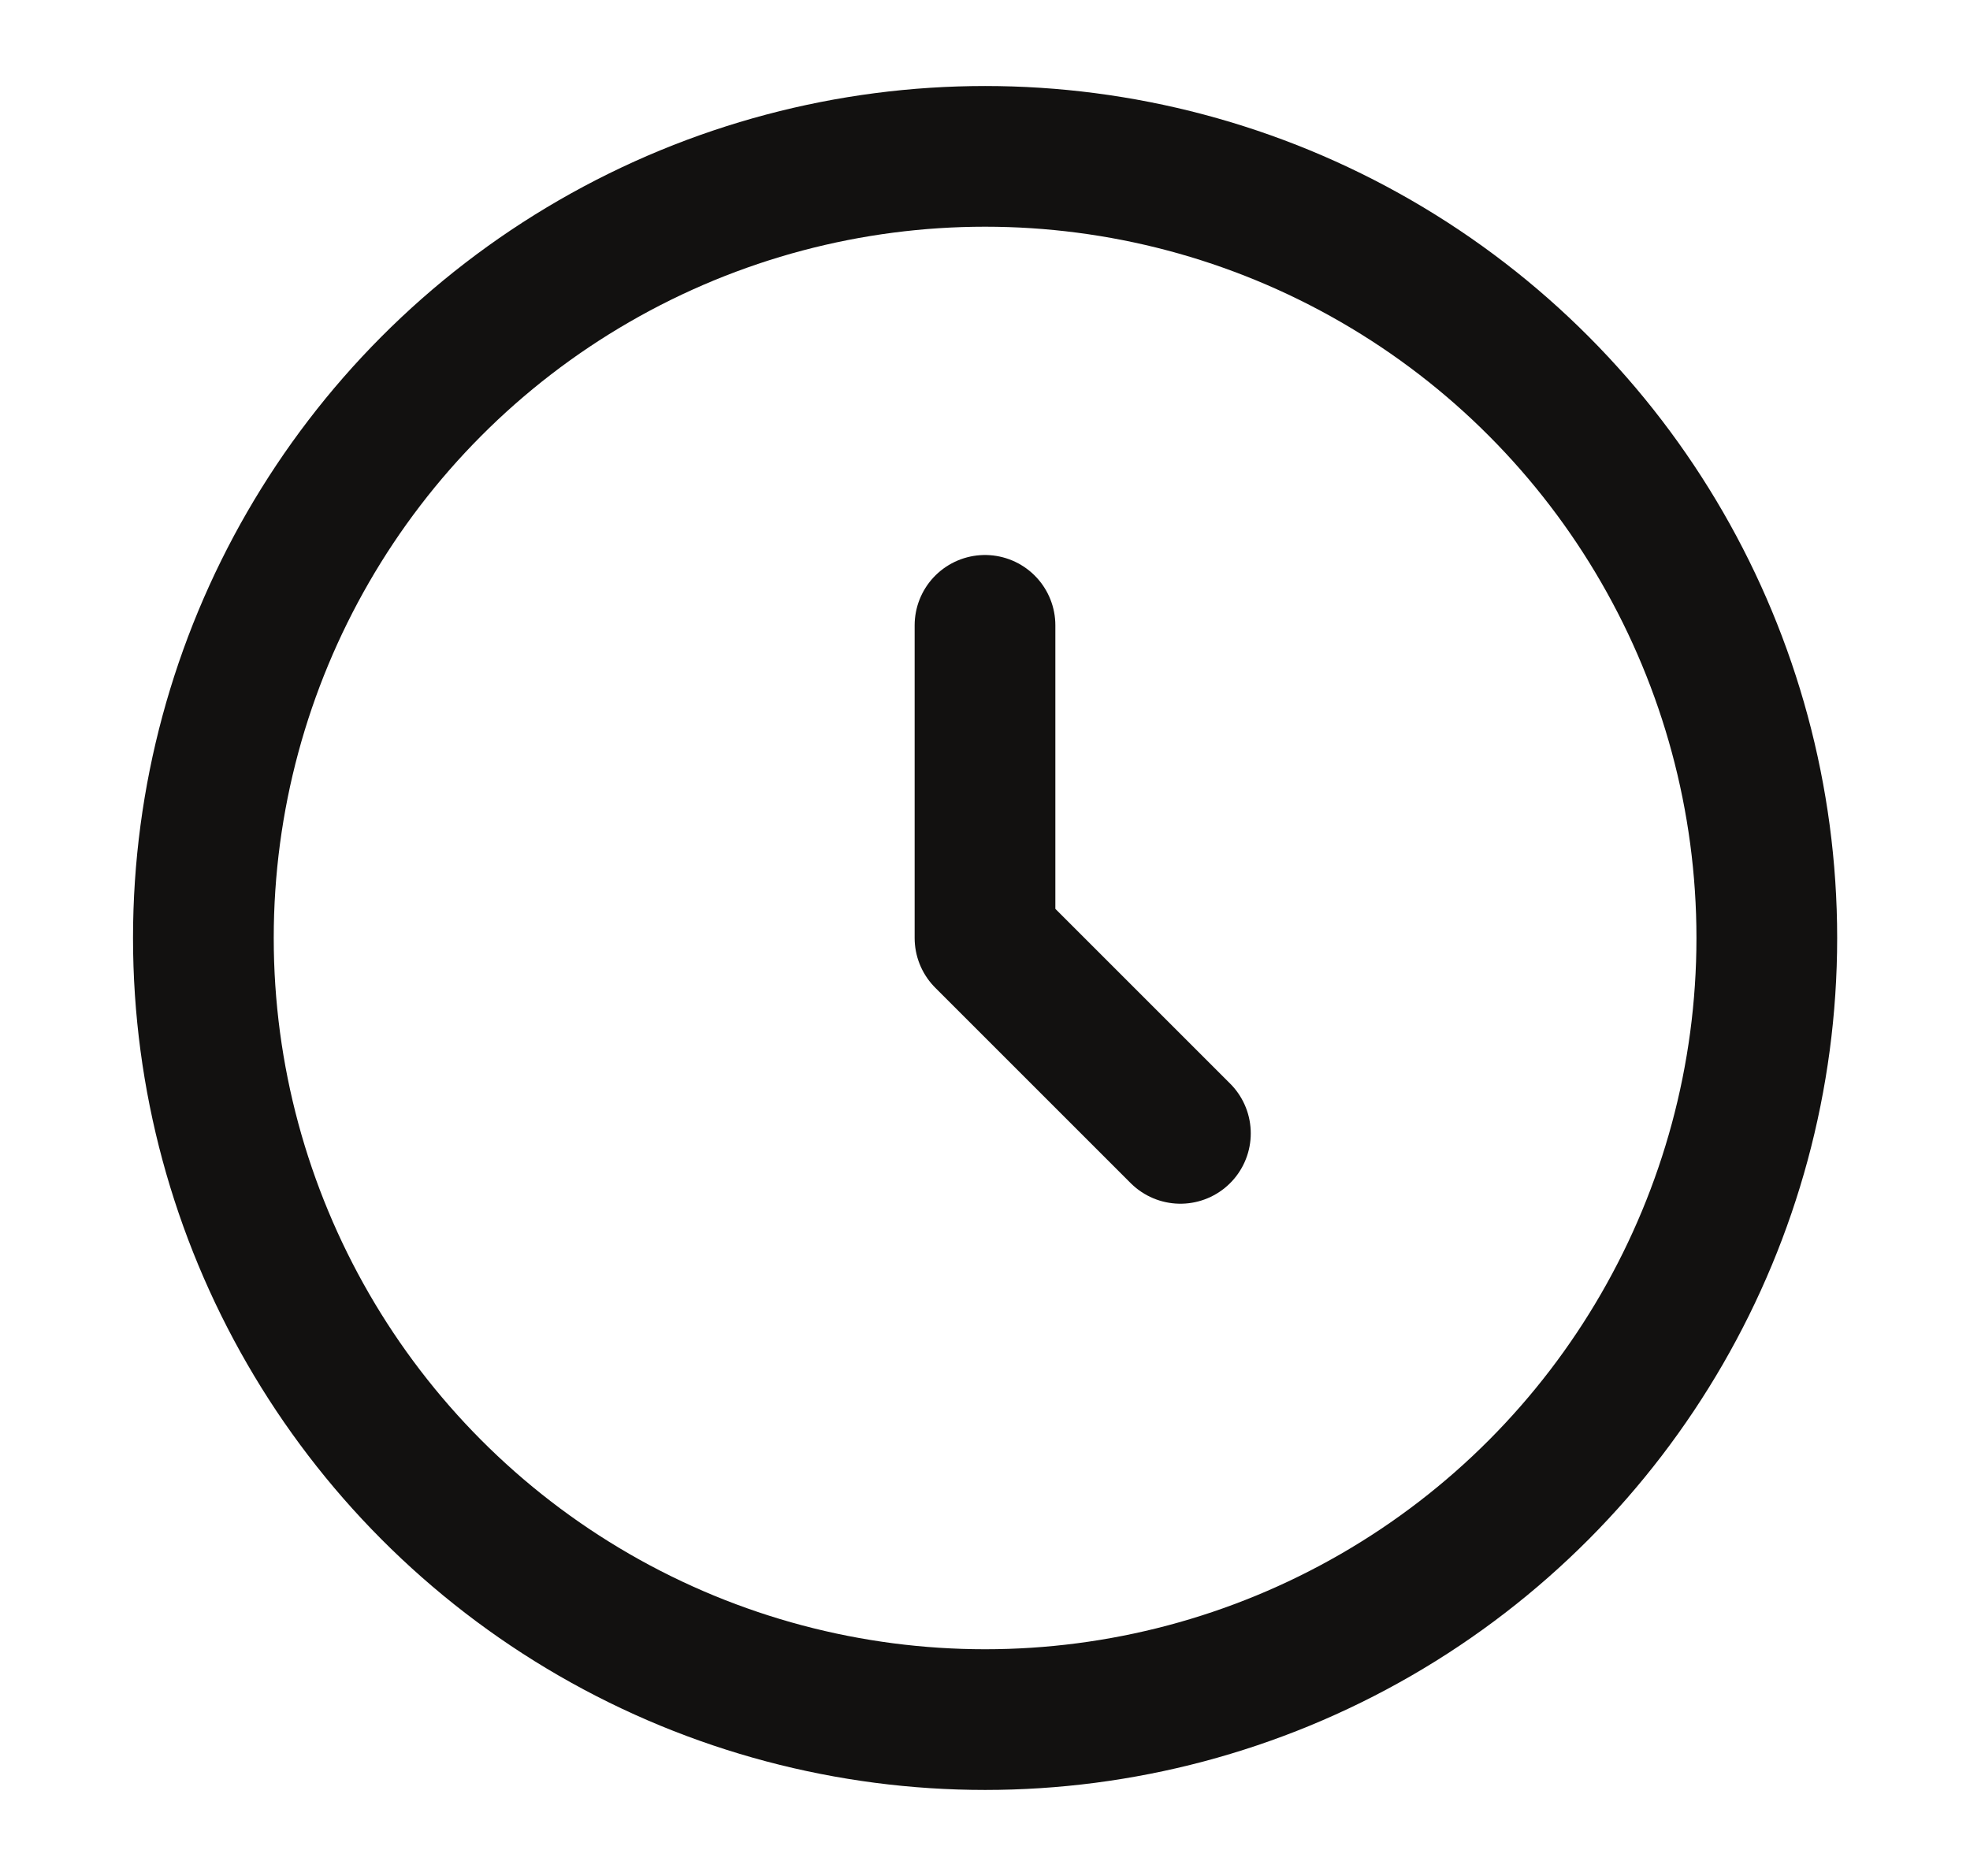
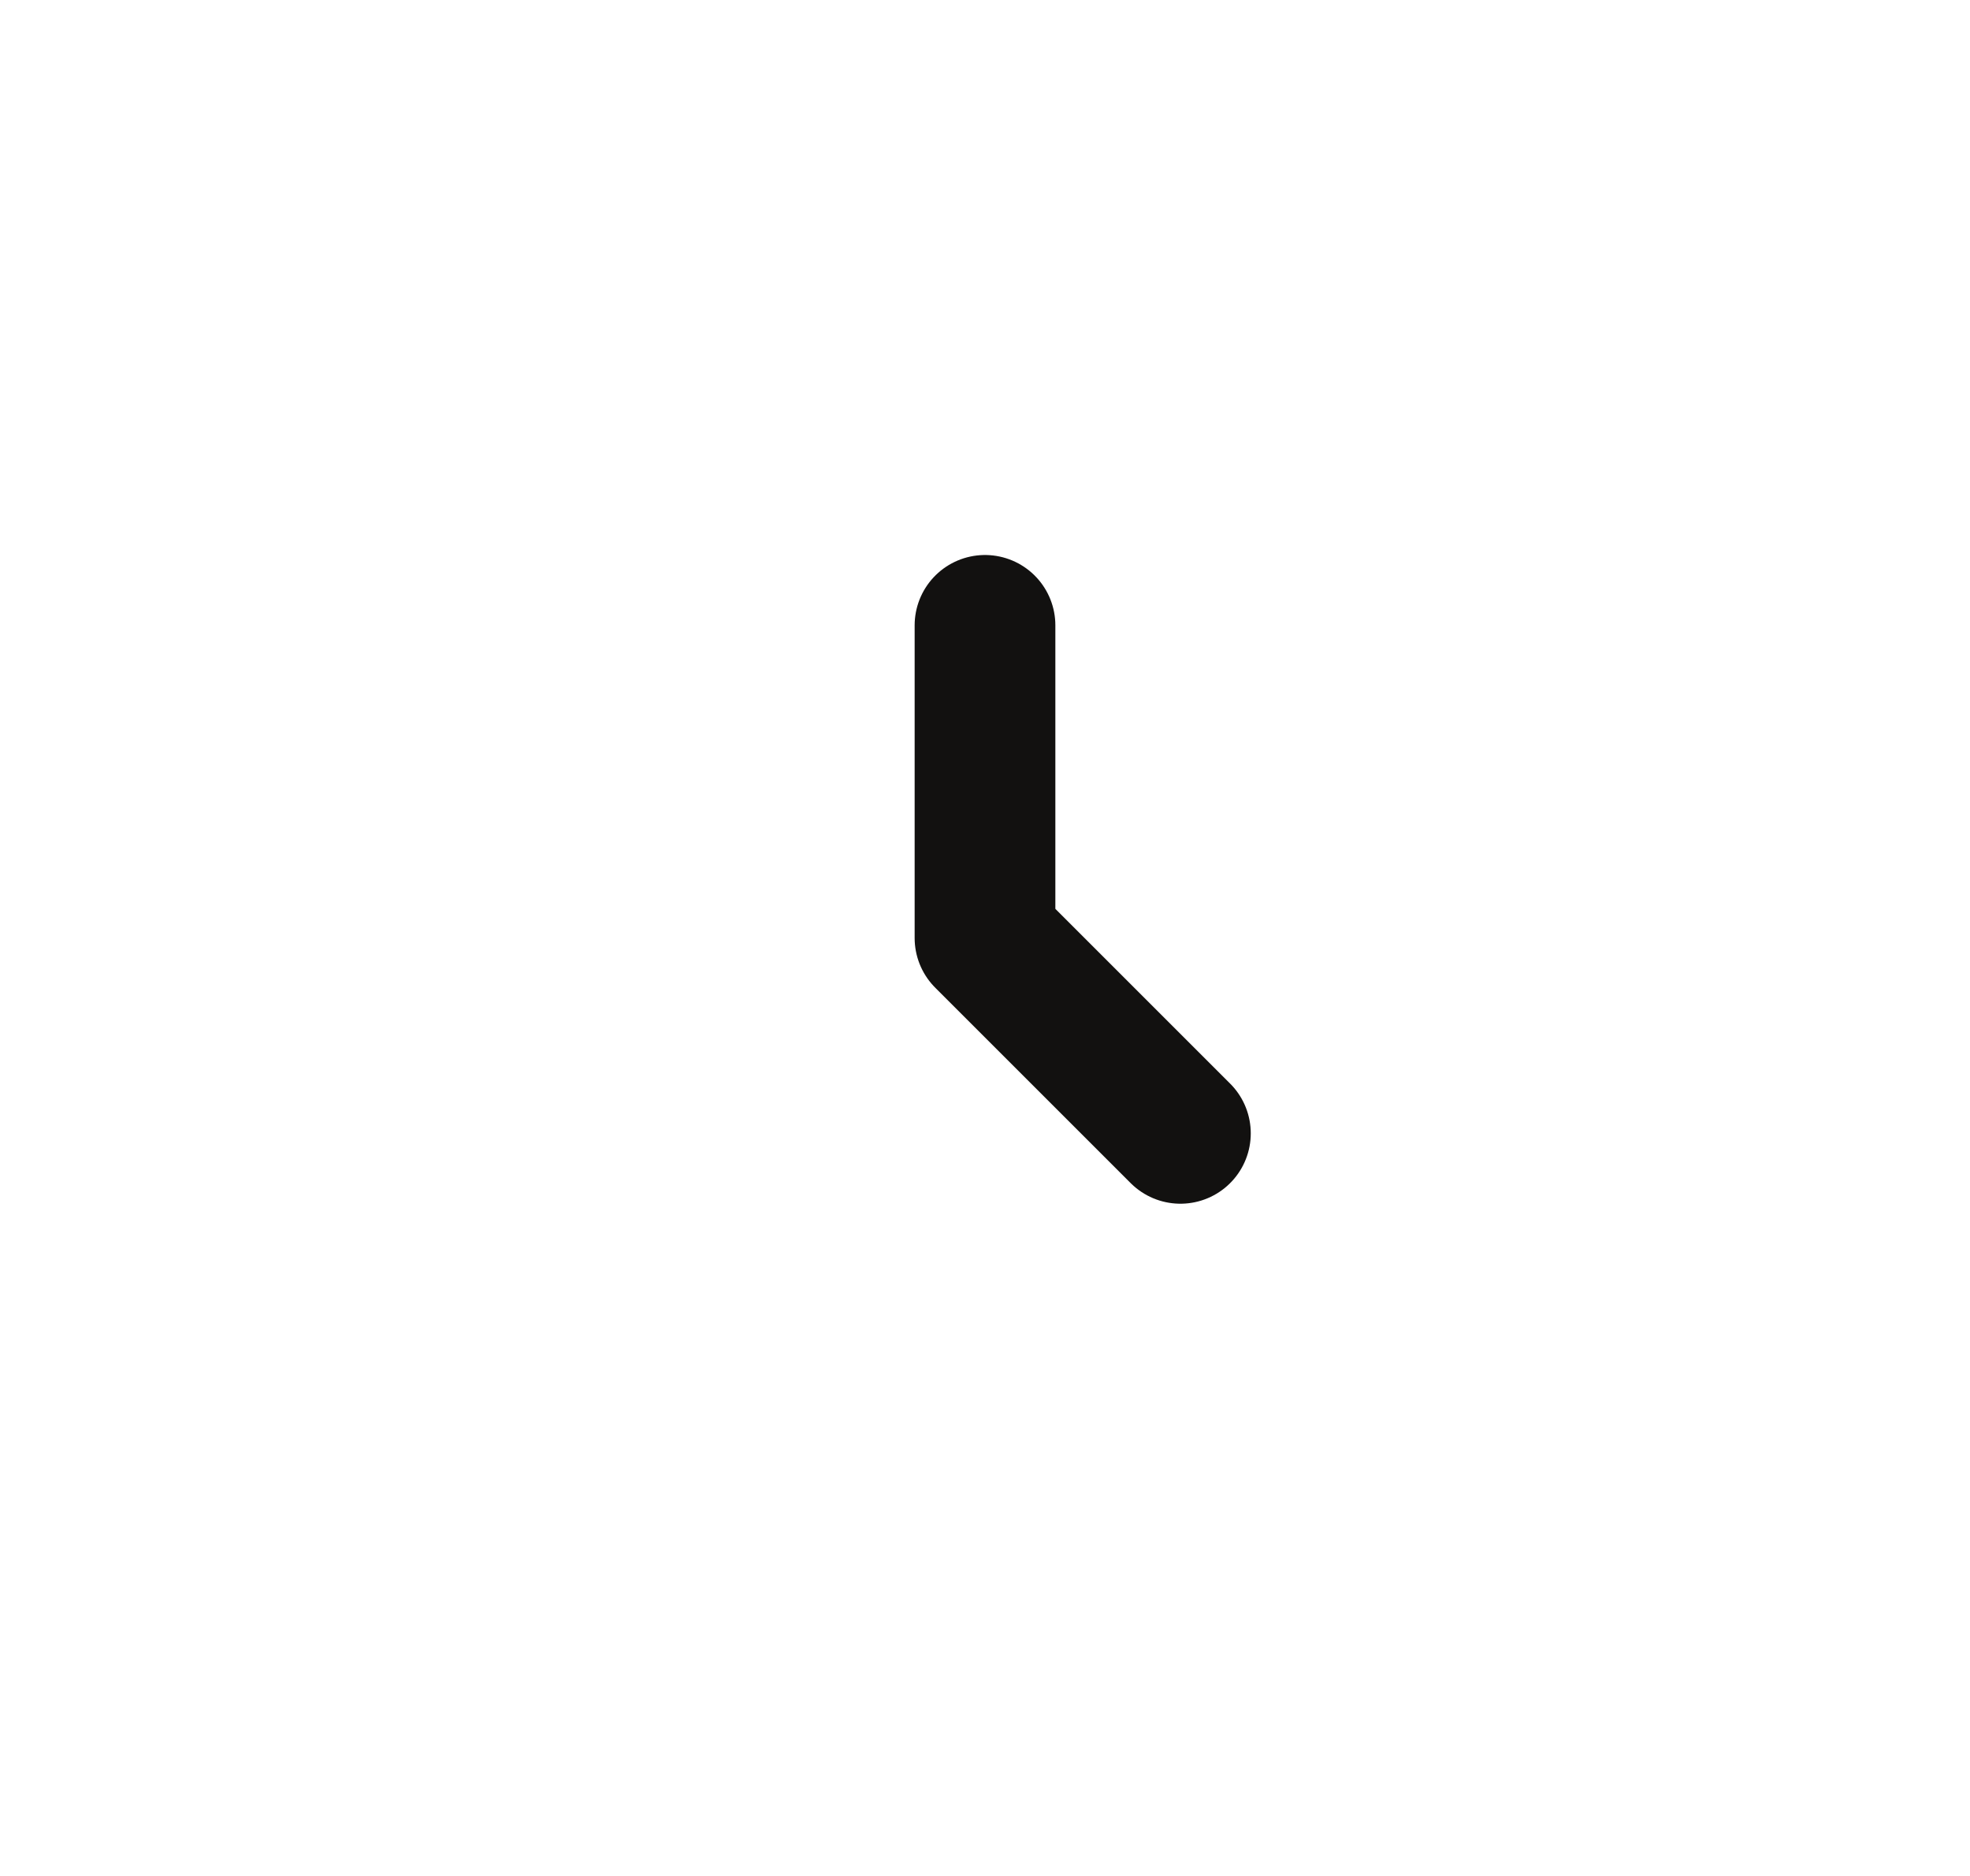
<svg xmlns="http://www.w3.org/2000/svg" width="21" height="20" fill="none">
-   <circle cx="10.501" cy="10" r="8.333" stroke="#121110" stroke-width="1.5" />
  <path d="M10.5 6.667V10l2.083 2.083" stroke="#121110" stroke-width="1.5" stroke-linecap="round" stroke-linejoin="round" />
</svg>